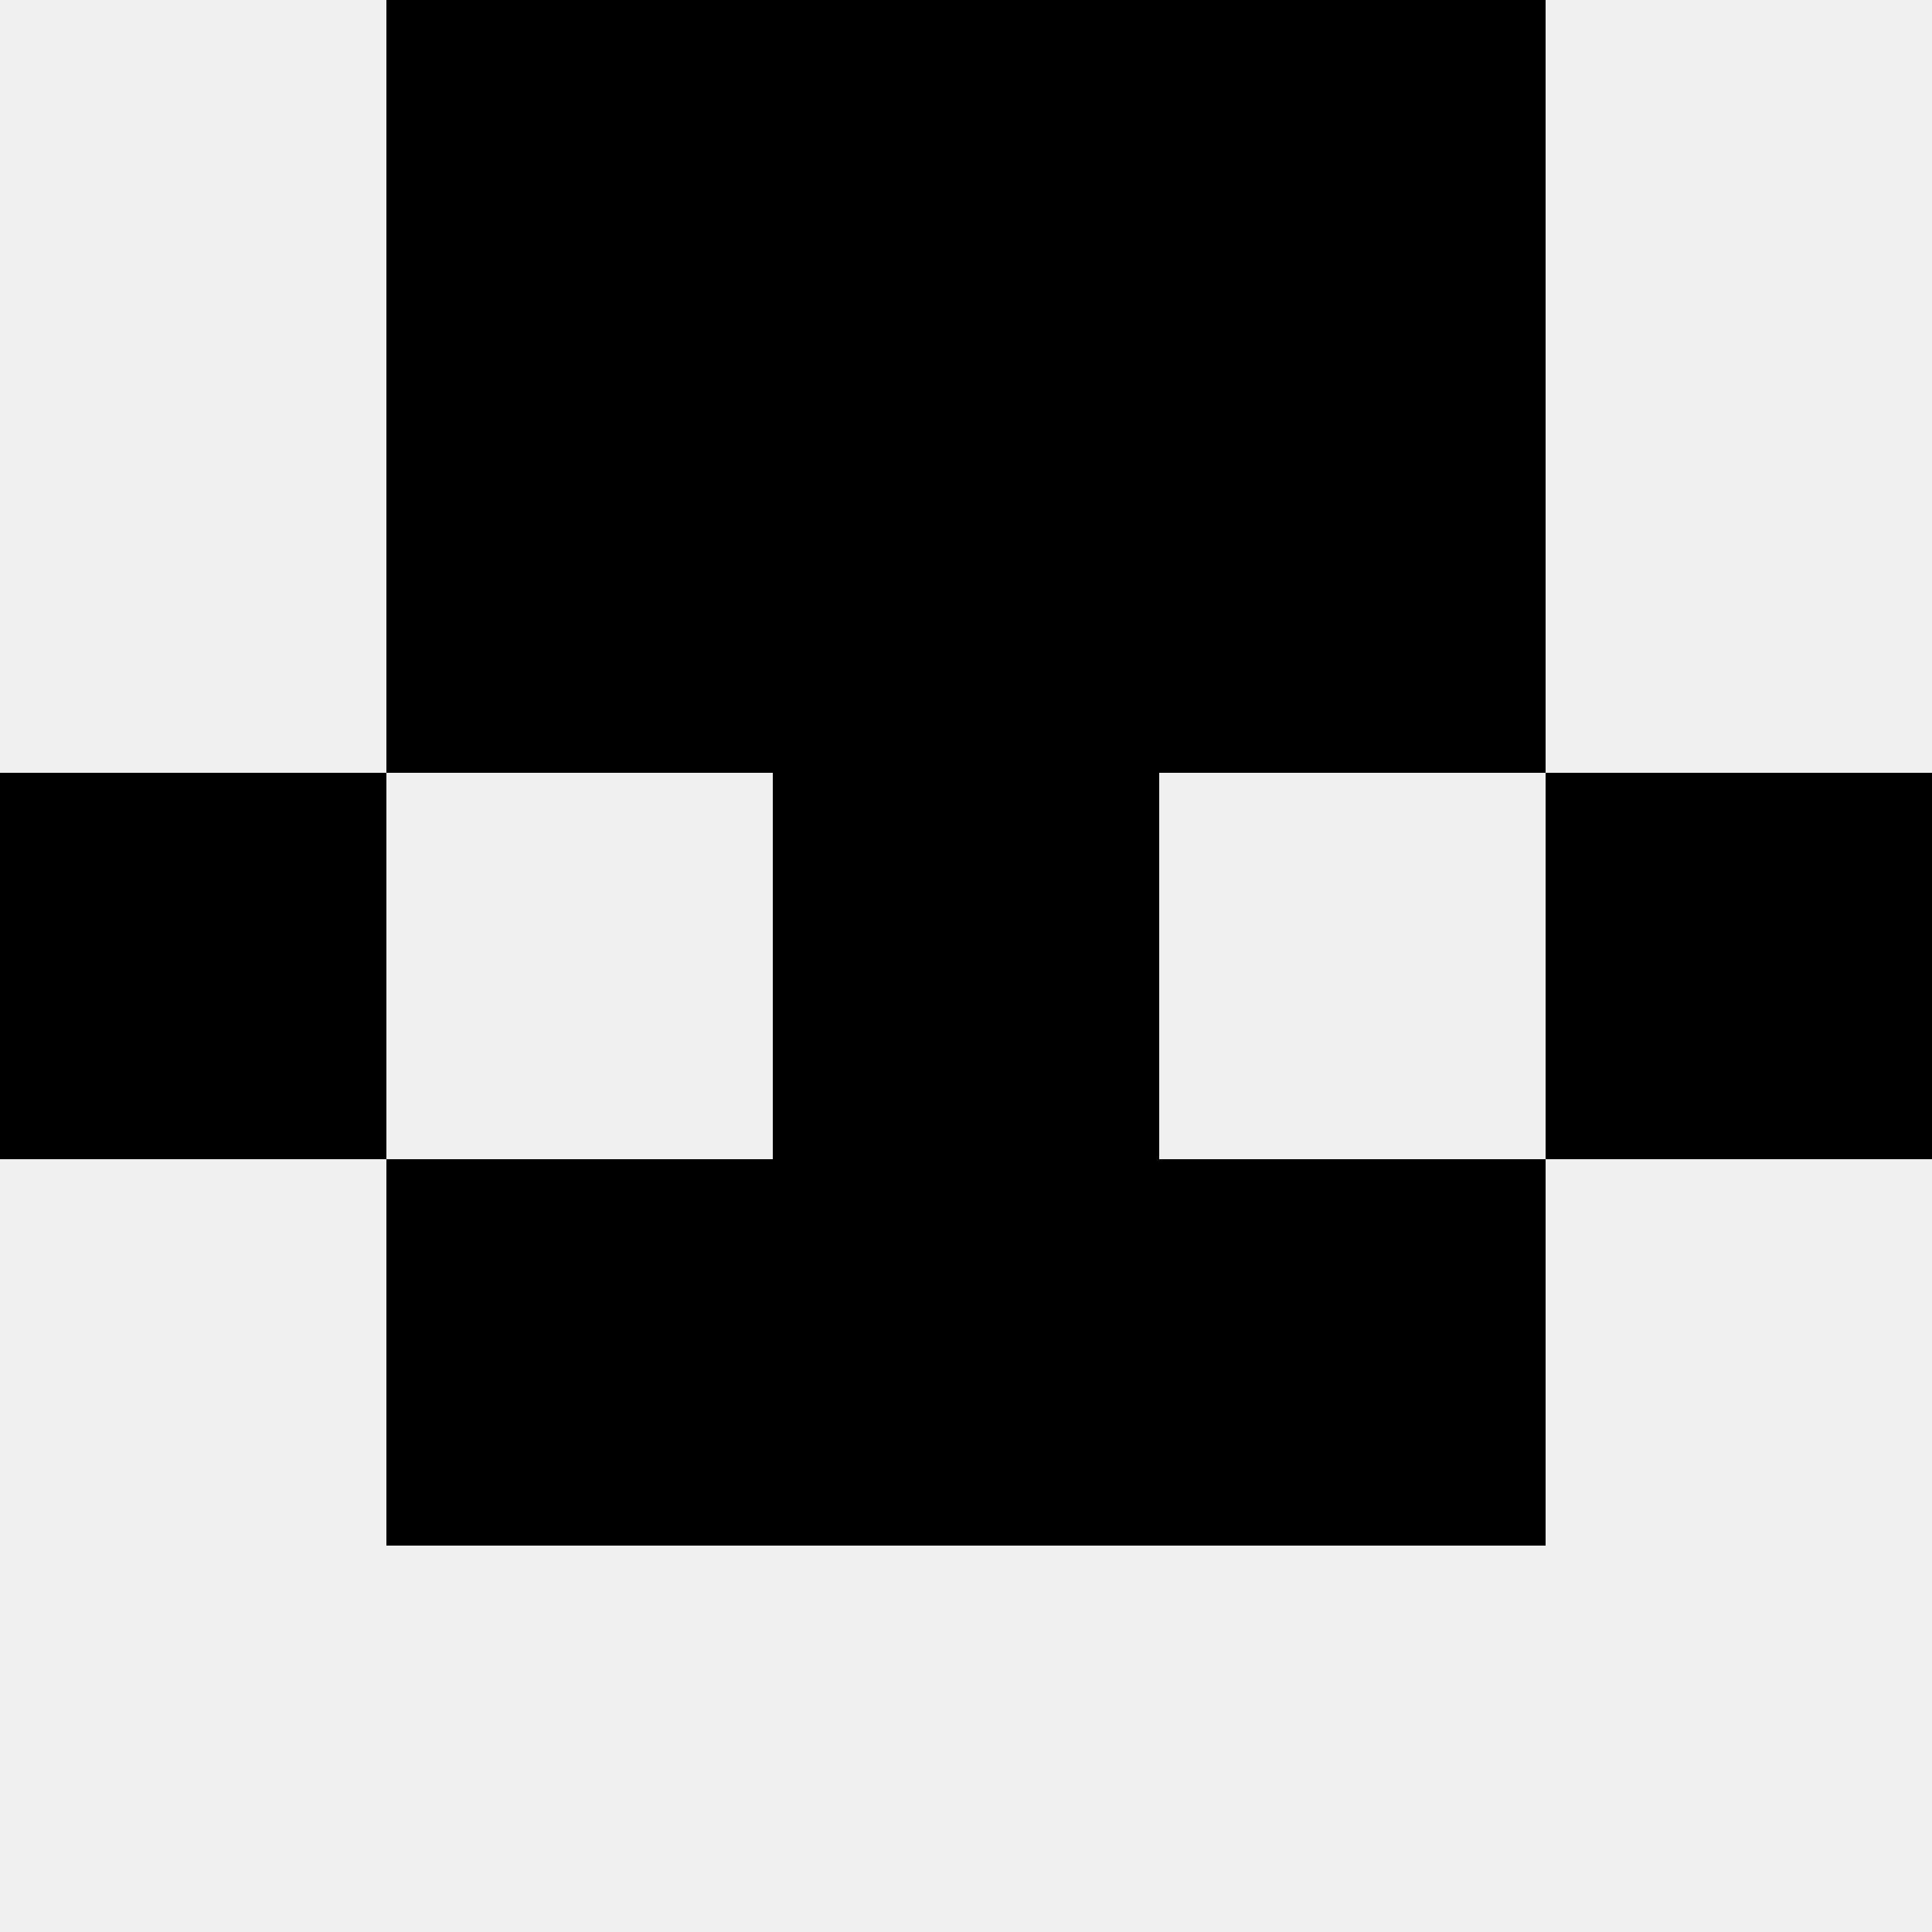
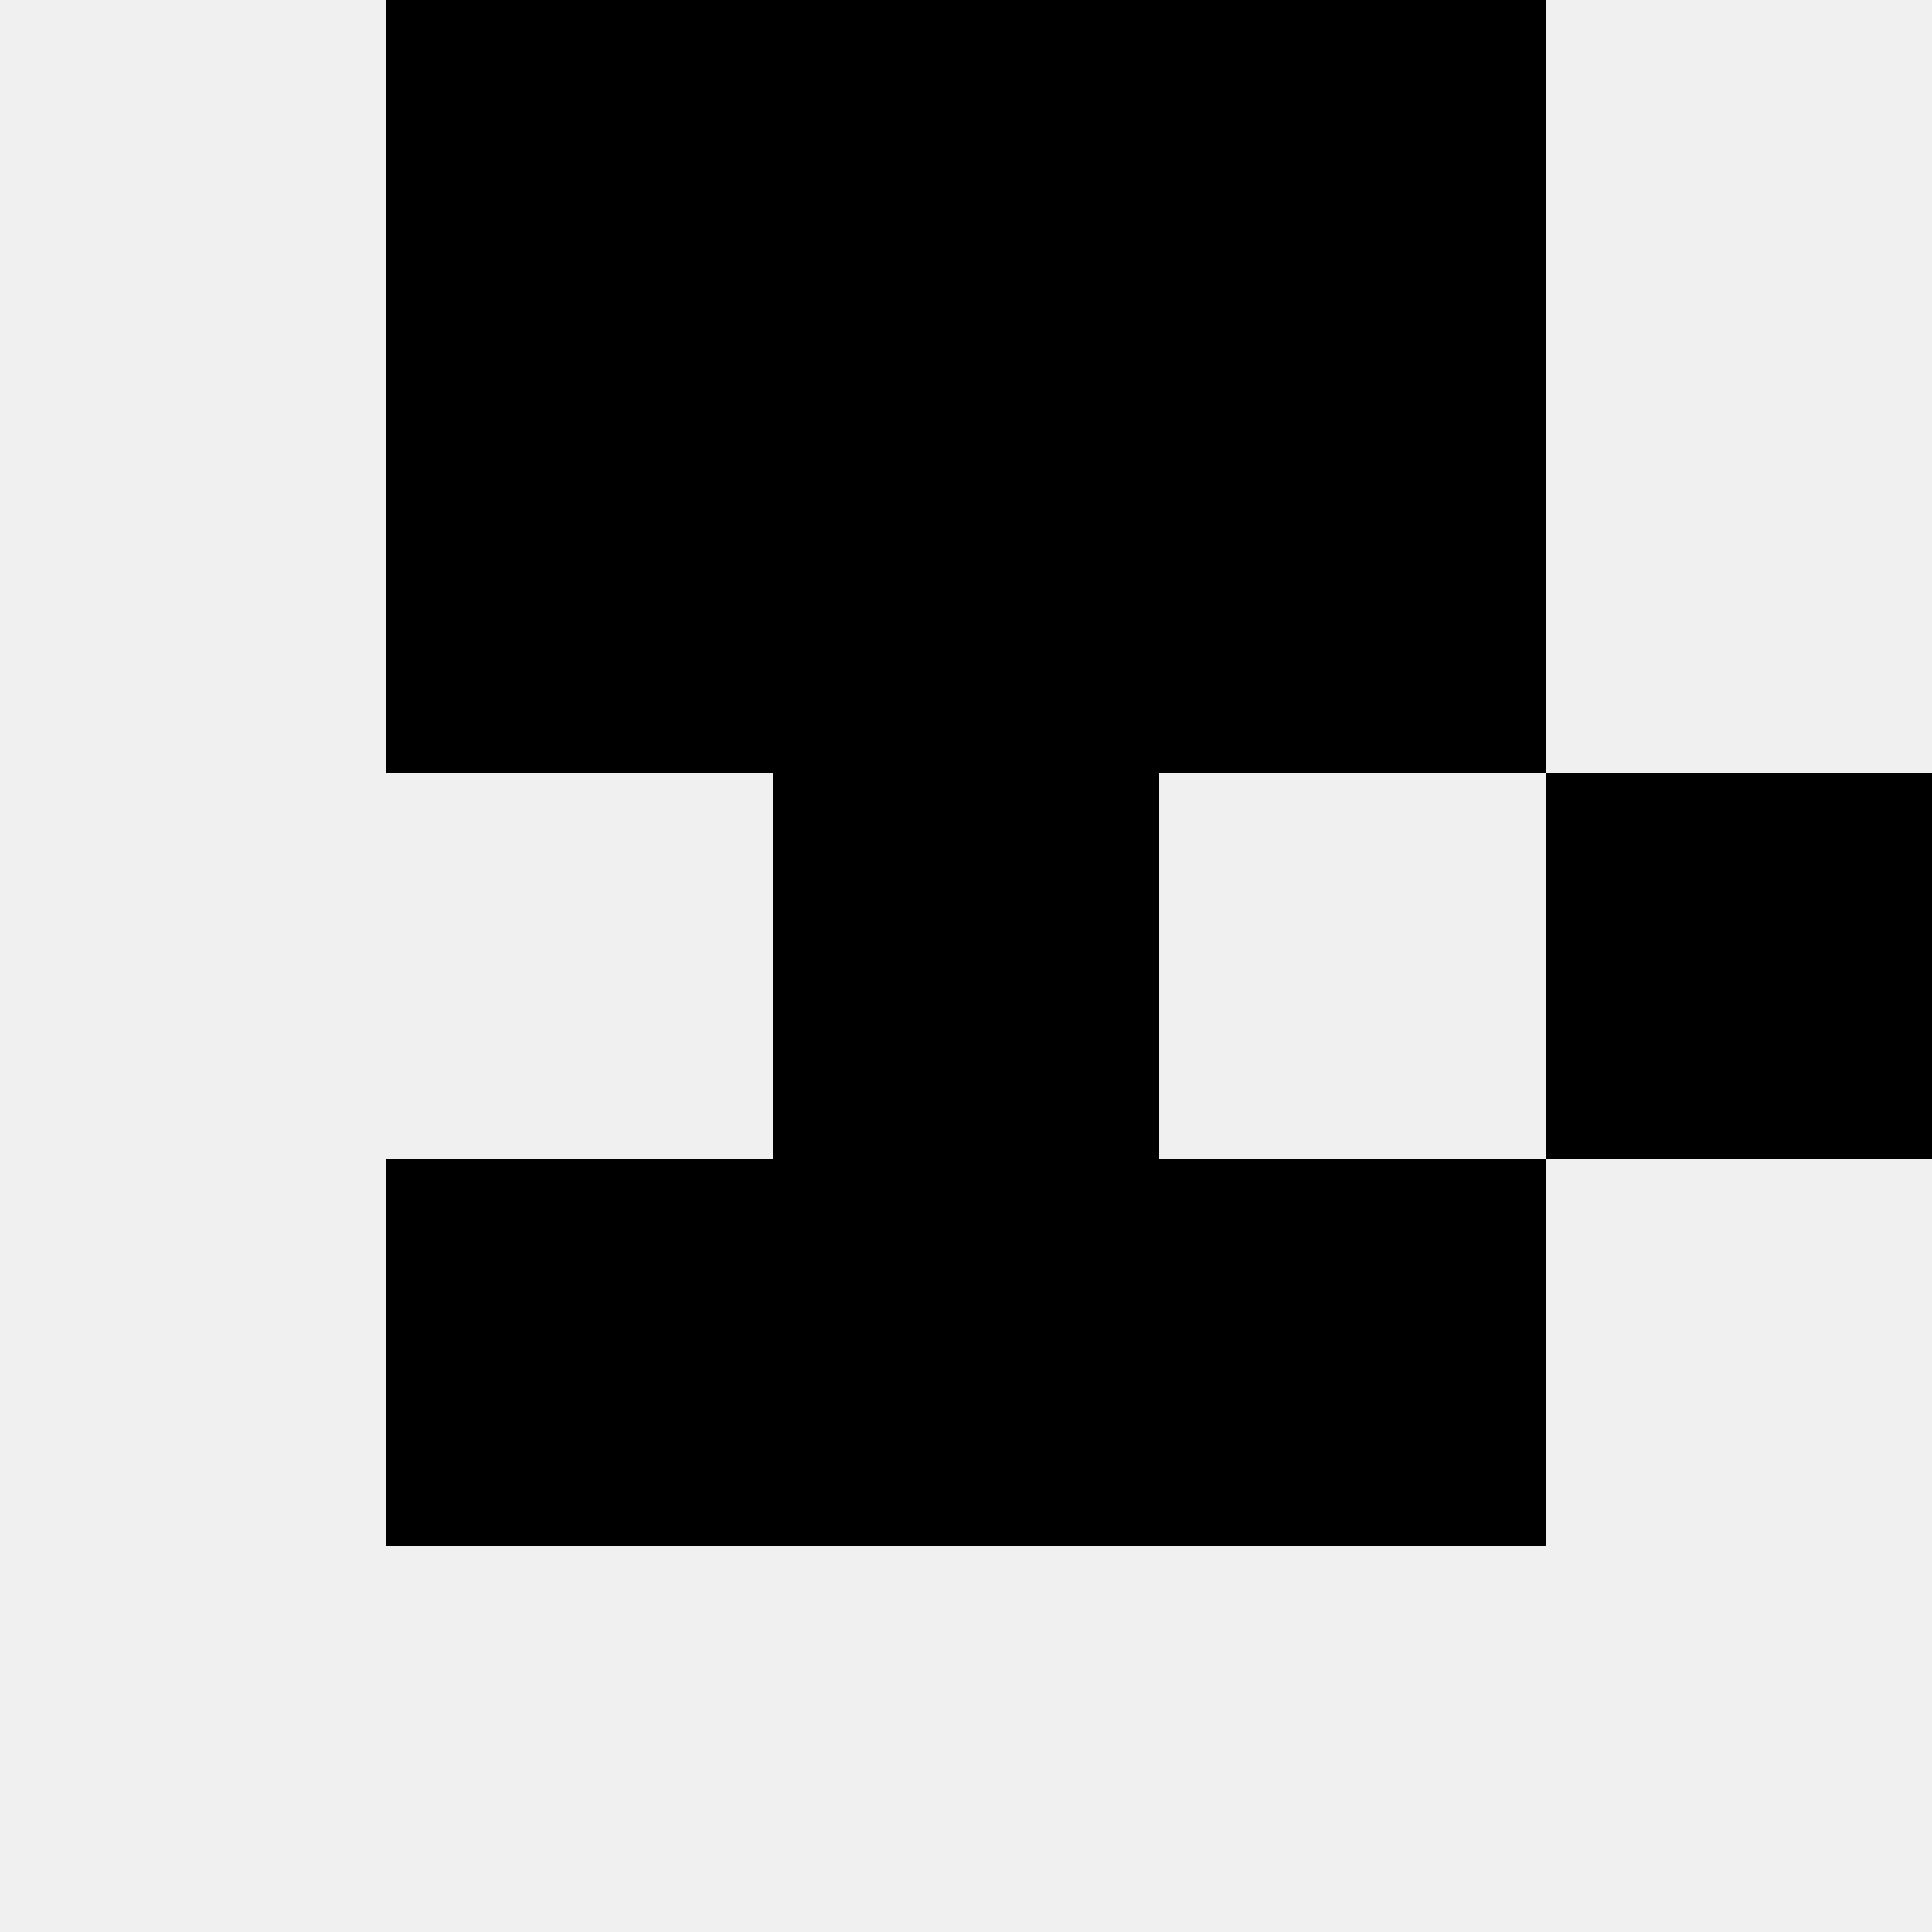
<svg xmlns="http://www.w3.org/2000/svg" width="80" height="80">
  <rect width="100%" height="100%" fill="#f0f0f0" />
  <rect x="16" y="0" width="16" height="16" fill="hsl(130, 70%, 50%)" />
  <rect x="48" y="0" width="16" height="16" fill="hsl(130, 70%, 50%)" />
  <rect x="32" y="0" width="16" height="16" fill="hsl(130, 70%, 50%)" />
-   <rect x="32" y="0" width="16" height="16" fill="hsl(130, 70%, 50%)" />
  <rect x="16" y="16" width="16" height="16" fill="hsl(130, 70%, 50%)" />
  <rect x="48" y="16" width="16" height="16" fill="hsl(130, 70%, 50%)" />
  <rect x="32" y="16" width="16" height="16" fill="hsl(130, 70%, 50%)" />
-   <rect x="32" y="16" width="16" height="16" fill="hsl(130, 70%, 50%)" />
-   <rect x="0" y="32" width="16" height="16" fill="hsl(130, 70%, 50%)" />
  <rect x="64" y="32" width="16" height="16" fill="hsl(130, 70%, 50%)" />
  <rect x="32" y="32" width="16" height="16" fill="hsl(130, 70%, 50%)" />
  <rect x="32" y="32" width="16" height="16" fill="hsl(130, 70%, 50%)" />
  <rect x="16" y="48" width="16" height="16" fill="hsl(130, 70%, 50%)" />
  <rect x="48" y="48" width="16" height="16" fill="hsl(130, 70%, 50%)" />
  <rect x="32" y="48" width="16" height="16" fill="hsl(130, 70%, 50%)" />
-   <rect x="32" y="48" width="16" height="16" fill="hsl(130, 70%, 50%)" />
</svg>